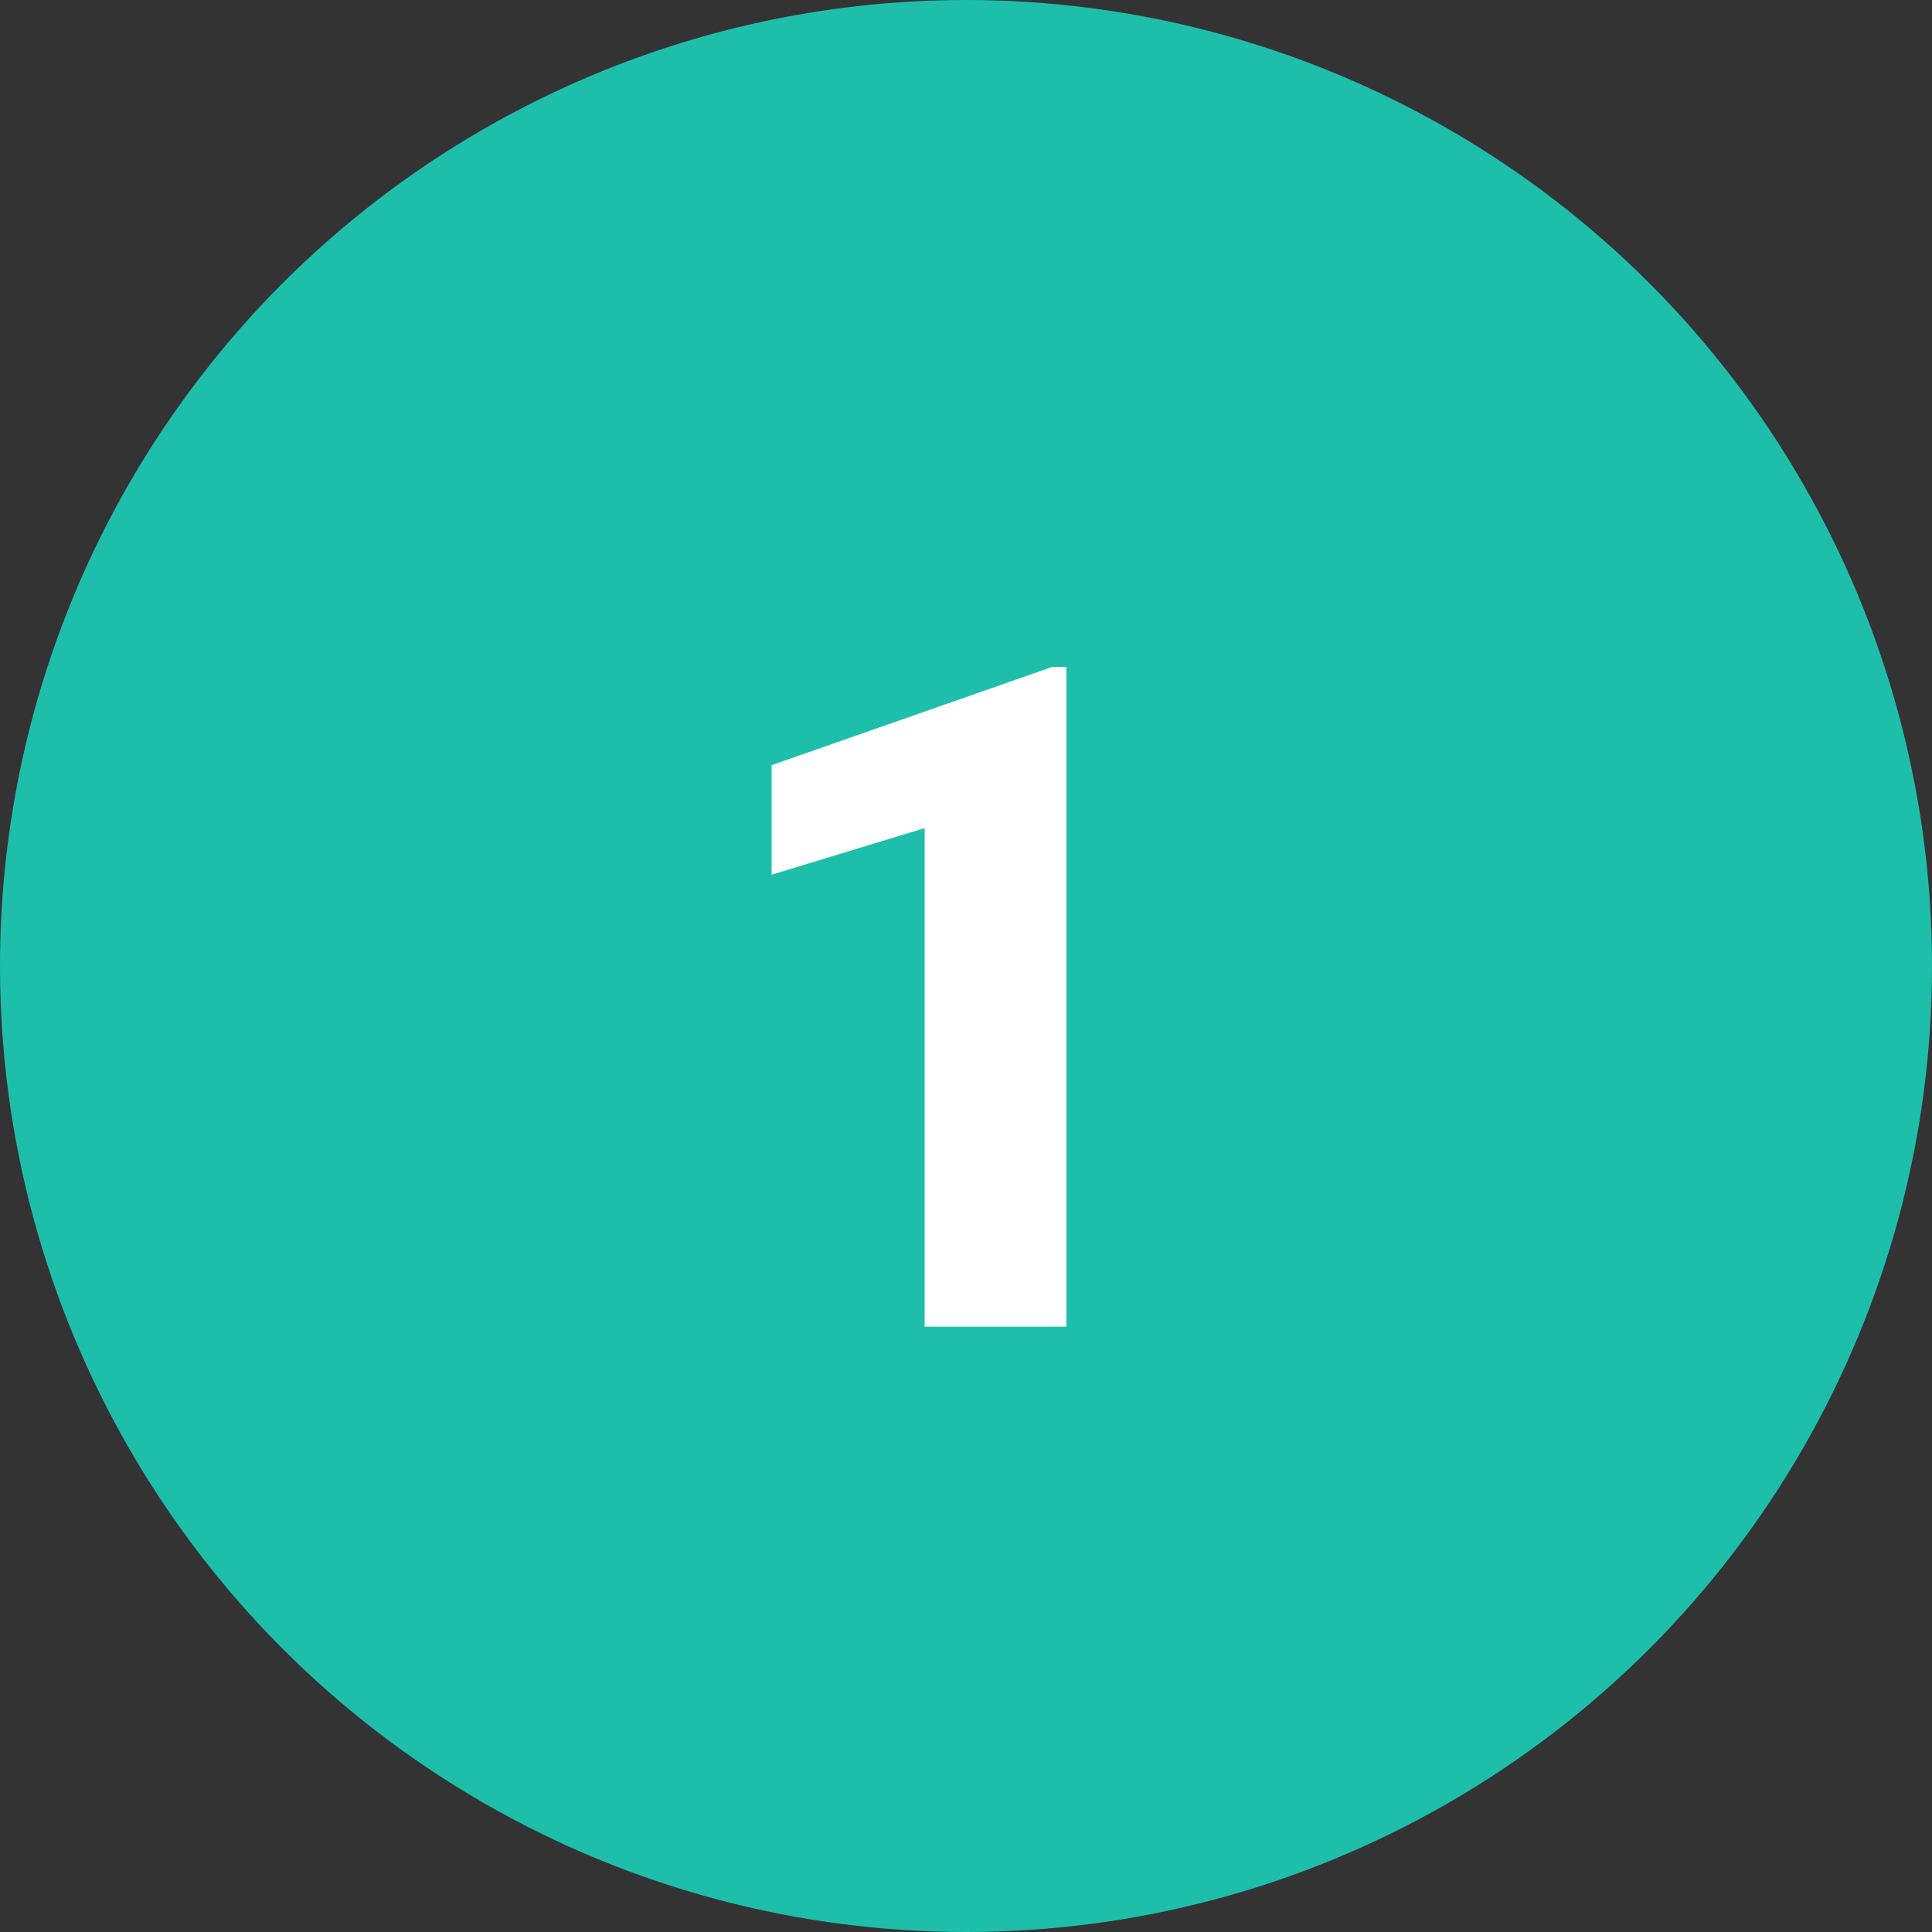
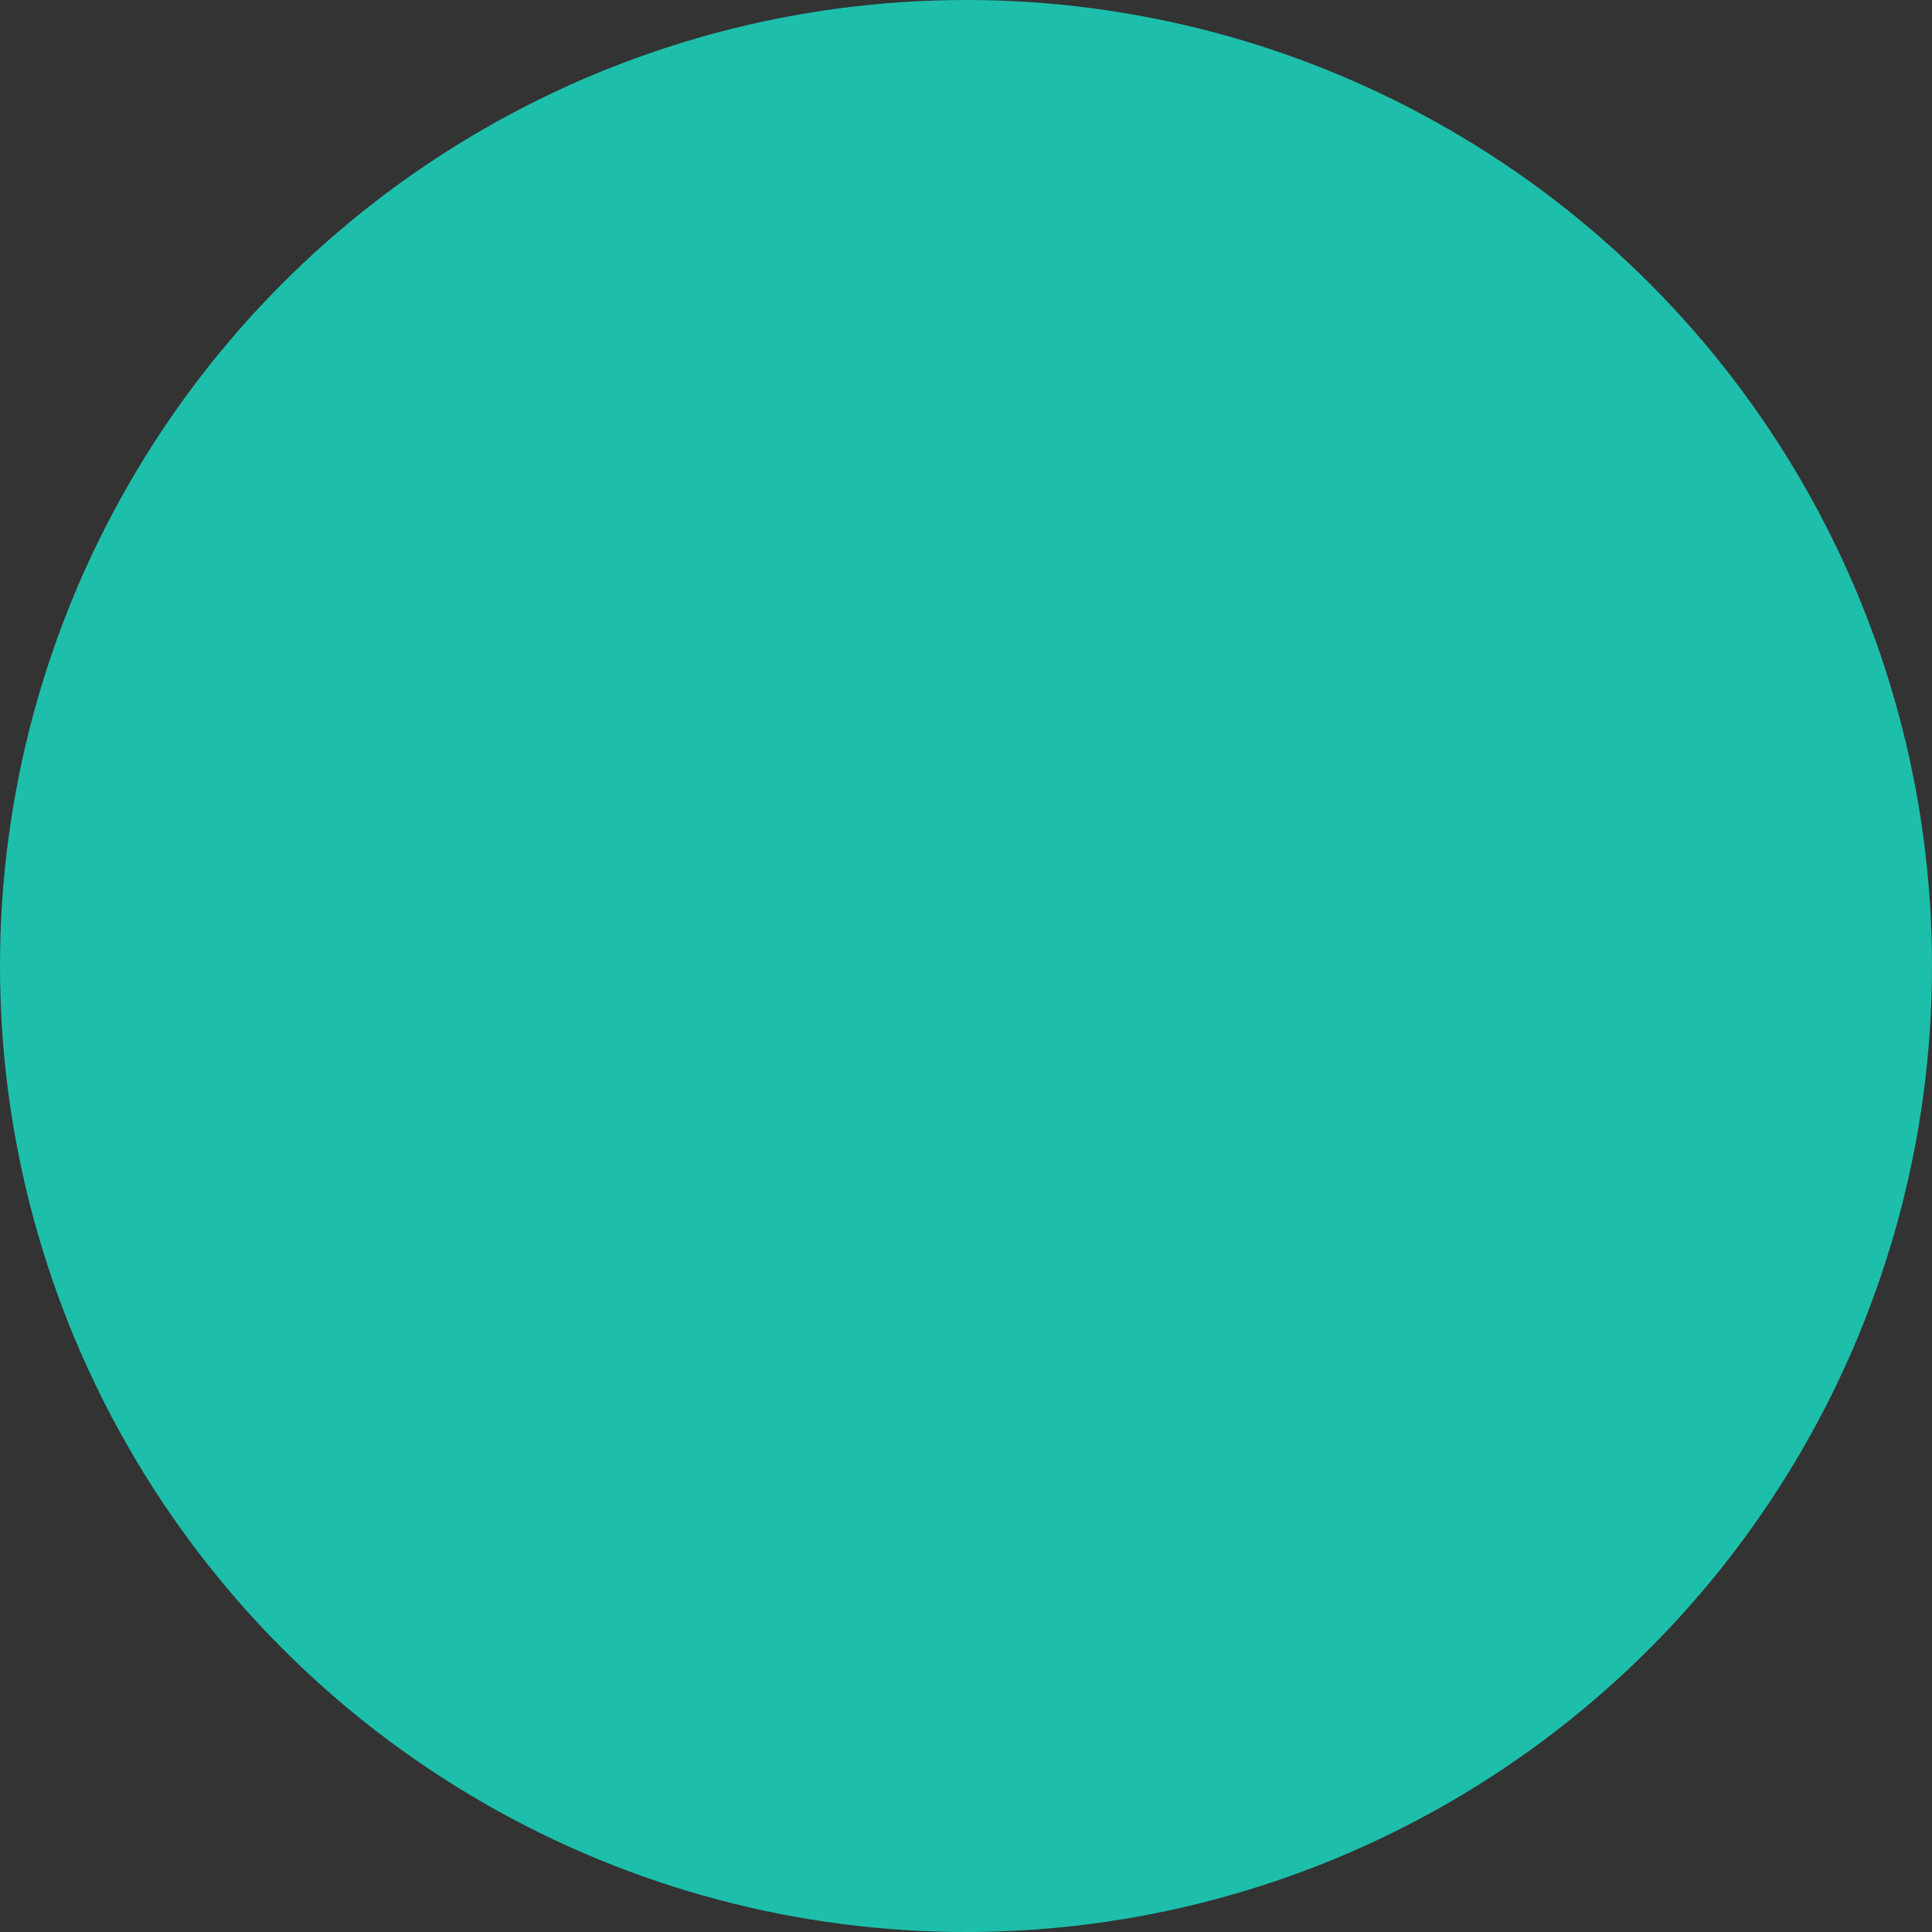
<svg xmlns="http://www.w3.org/2000/svg" width="150" height="150" viewBox="0 0 150 150" fill="none">
  <rect x="0" y="0" width="150" height="150" fill="#333333" stroke="none" />
  <circle cx="75" cy="75" r="75" fill="#1DBFAB" />
-   <path d="M82.793 51.777V103H71.789V64.293L59.906 67.914V59.406L81.703 51.777H82.793Z" fill="white" />
</svg>